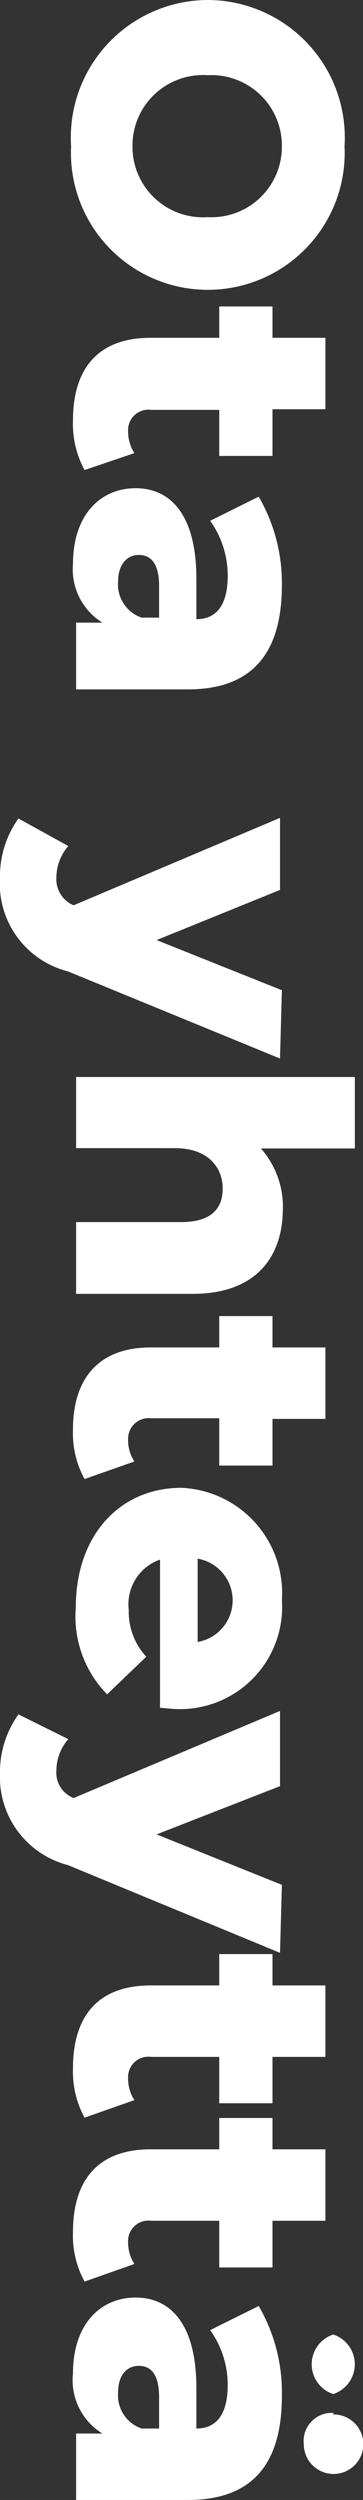
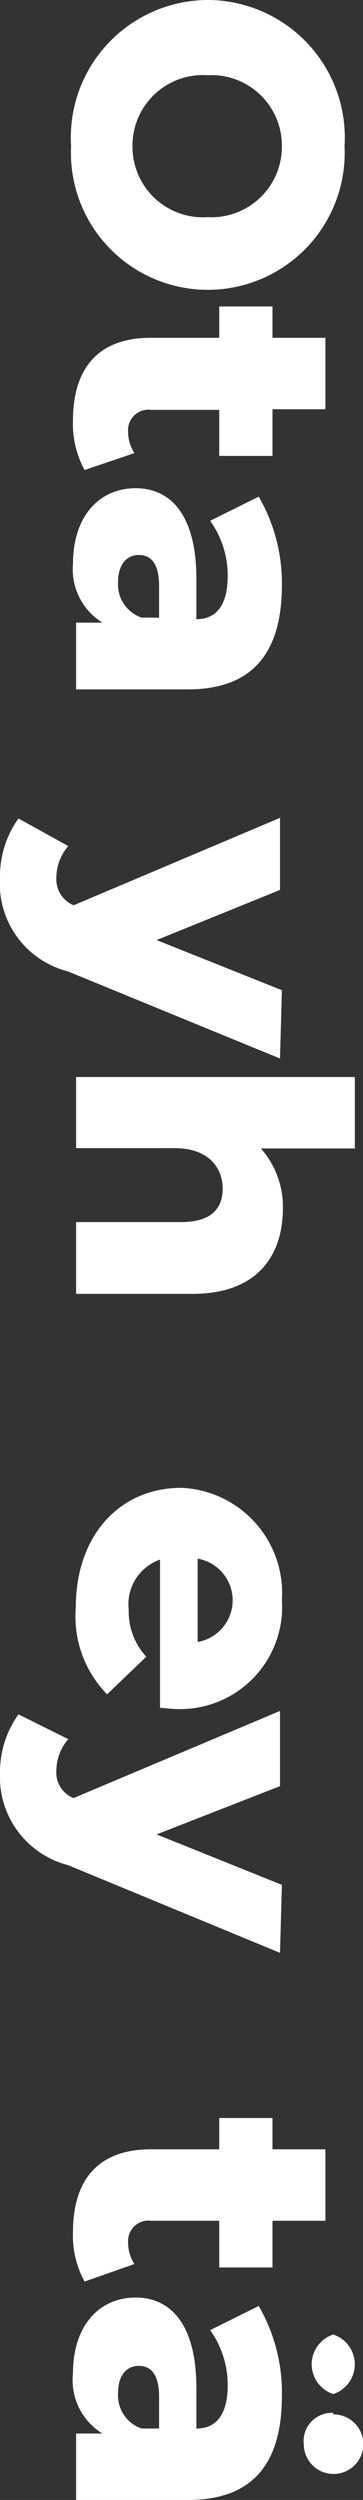
<svg xmlns="http://www.w3.org/2000/svg" viewBox="0 0 11.59 79.78">
  <rect x="0" y="0" width="11.59" height="79.78" fill="#333333" stroke="none" />
  <defs>
    <style>.cls-1{fill:#fff;}</style>
  </defs>
  <g id="Layer_2" data-name="Layer 2">
    <g id="Layer_1-2" data-name="Layer 1">
      <path class="cls-1" d="M6.63,0A4.39,4.39,0,0,1,11,4.67a4.37,4.37,0,1,1-8.73,0A4.39,4.39,0,0,1,6.63,0Zm0,6.93A2.25,2.25,0,0,0,9,4.67,2.25,2.25,0,0,0,6.63,2.4a2.25,2.25,0,0,0-2.4,2.27A2.25,2.25,0,0,0,6.63,6.93Z" />
      <path class="cls-1" d="M2.7,15a3.08,3.08,0,0,1-.37-1.58c0-1.67.81-2.64,2.48-2.64H7v-1H8.7v1h1.69v2.28H8.7v1.49H7V13.08H4.83a.65.65,0,0,0-.74.68,1.27,1.27,0,0,0,.2.7Z" />
      <path class="cls-1" d="M6,22H2.43V19.87h.84A2,2,0,0,1,2.33,18c0-1.56.87-2.42,2-2.42s1.94.87,1.94,2.89v1.29c.66,0,1-.48,1-1.38a3,3,0,0,0-.56-1.76l1.55-.77A5.5,5.5,0,0,1,9,18.67C9,20.78,8.11,22,6,22ZM4.52,19.71h.56v-1c0-.73-.26-1-.65-1s-.66.32-.66.85A1.12,1.12,0,0,0,4.52,19.71Z" />
      <path class="cls-1" d="M8.94,33.78,2.17,31A2.89,2.89,0,0,1,0,28a3.16,3.16,0,0,1,.59-1.88L2.18,27a1.54,1.54,0,0,0-.38,1,.9.9,0,0,0,.55.89l6.59-2.79V28.4L5,30l4,1.6Z" />
      <path class="cls-1" d="M6.15,41.29H2.43V39H5.78c.94,0,1.33-.41,1.33-1.07s-.45-1.29-1.53-1.29H2.43V34.37h8.9v2.28h-3a2.82,2.82,0,0,1,.7,2C9,40.12,8.17,41.29,6.15,41.29Z" />
-       <path class="cls-1" d="M2.7,47.2a3.05,3.05,0,0,1-.37-1.58C2.33,44,3.14,43,4.81,43H7V42H8.7V43h1.69v2.28H8.7v1.49H7V45.26H4.83a.66.66,0,0,0-.74.69,1.24,1.24,0,0,0,.2.69Z" />
      <path class="cls-1" d="M5.11,54.5V49.77a1.51,1.51,0,0,0-1,1.6,2.12,2.12,0,0,0,.56,1.5l-1.25,1.2a3.55,3.55,0,0,1-1-2.77c0-2.32,1.42-3.82,3.37-3.82A3.36,3.36,0,0,1,9,51.06a3.26,3.26,0,0,1-3.37,3.48C5.5,54.54,5.29,54.51,5.11,54.5Zm1.2-4.76V52.4a1.35,1.35,0,0,0,0-2.66Z" />
      <path class="cls-1" d="M8.94,62.32l-6.77-2.8A2.9,2.9,0,0,1,0,56.59a3.16,3.16,0,0,1,.59-1.88l1.59.79a1.54,1.54,0,0,0-.38,1,.87.87,0,0,0,.55.88l6.59-2.78V57L5,58.54l4,1.61Z" />
-       <path class="cls-1" d="M2.7,67.58A3.08,3.08,0,0,1,2.33,66c0-1.67.81-2.64,2.48-2.64H7v-1H8.7v1h1.69v2.28H8.7v1.48H7V65.64H4.83a.65.65,0,0,0-.74.68,1.27,1.27,0,0,0,.2.7Z" />
      <path class="cls-1" d="M2.7,72.81a3.05,3.05,0,0,1-.37-1.58c0-1.67.81-2.64,2.48-2.64H7v-1H8.7v1h1.69v2.28H8.7v1.49H7V70.87H4.83a.65.65,0,0,0-.74.68,1.27,1.27,0,0,0,.2.7Z" />
      <path class="cls-1" d="M6,79.78H2.43V77.66h.84a2,2,0,0,1-.94-1.92c0-1.56.87-2.42,2-2.42s1.94.87,1.94,2.89V77.5c.66,0,1-.48,1-1.38a3,3,0,0,0-.56-1.76l1.55-.77A5.5,5.5,0,0,1,9,76.46C9,78.57,8.11,79.78,6,79.78ZM4.52,77.5h.56v-1c0-.73-.26-1-.65-1s-.66.31-.66.85A1.12,1.12,0,0,0,4.52,77.5Zm6.12-3a1,1,0,0,1,0,1.9,1,1,0,0,1,0-1.9Zm0,2.55A.95.95,0,1,1,9.7,78,.9.9,0,0,1,10.64,77Z" />
    </g>
  </g>
</svg>